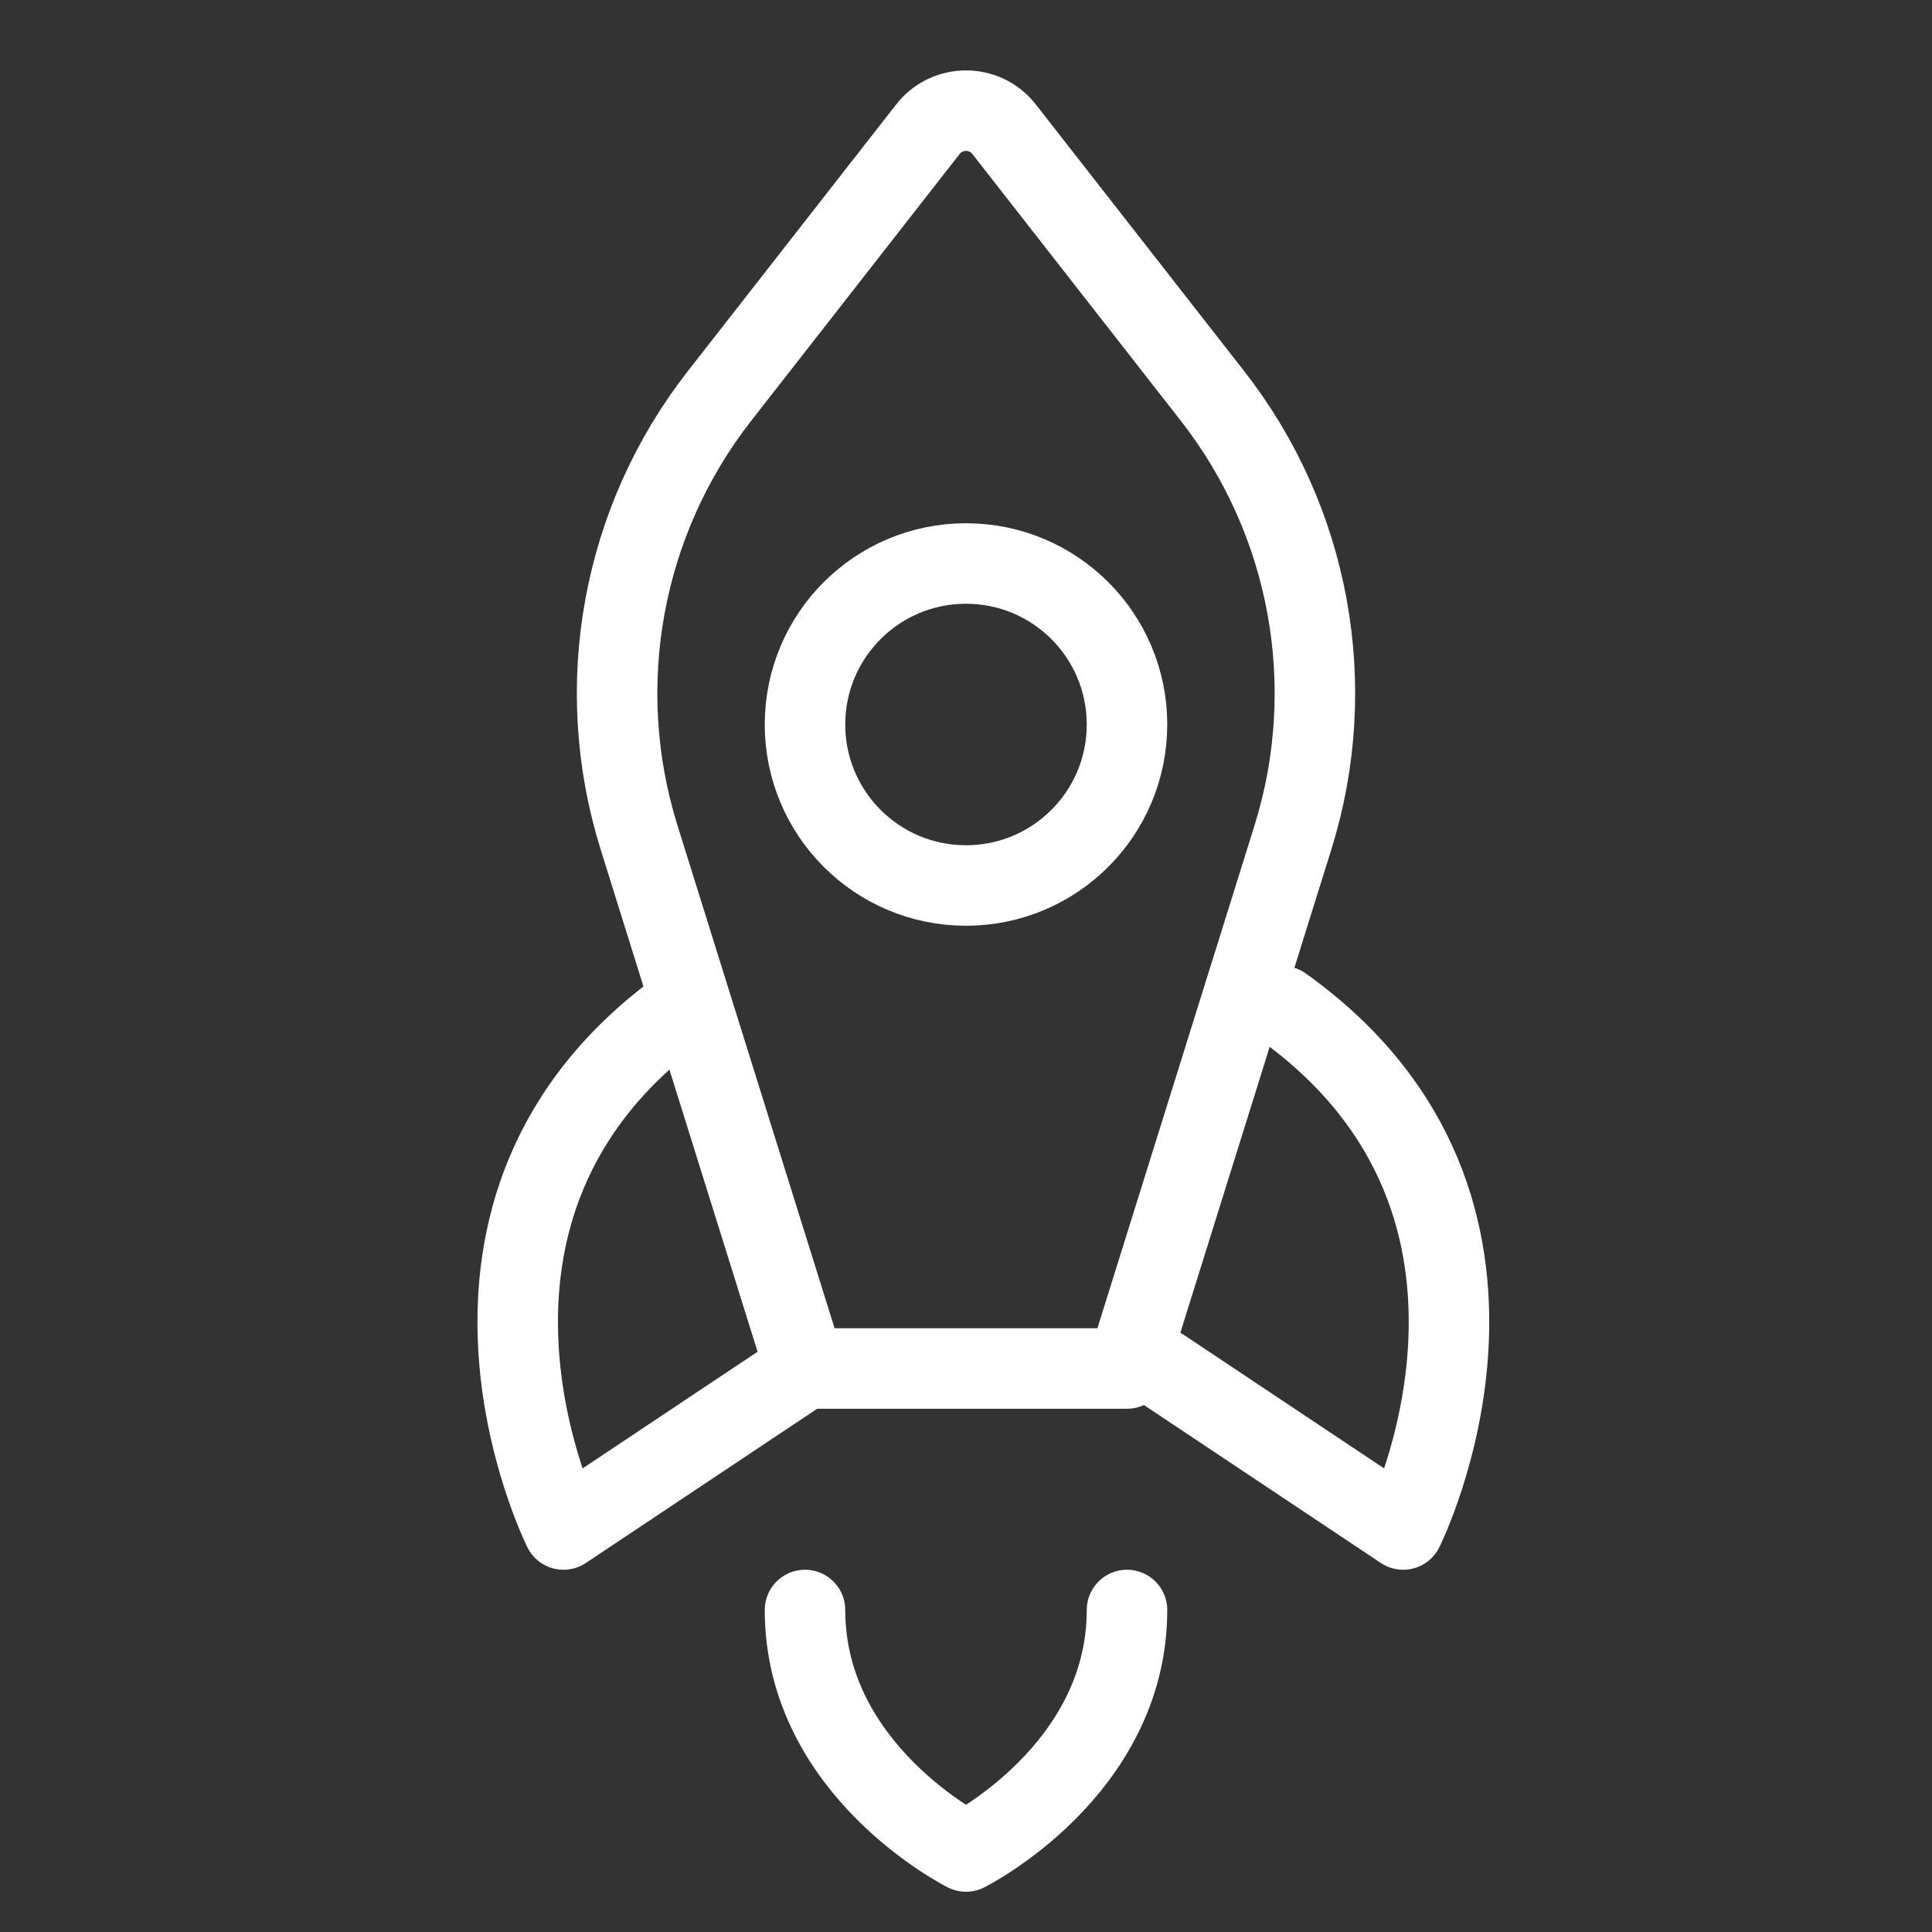
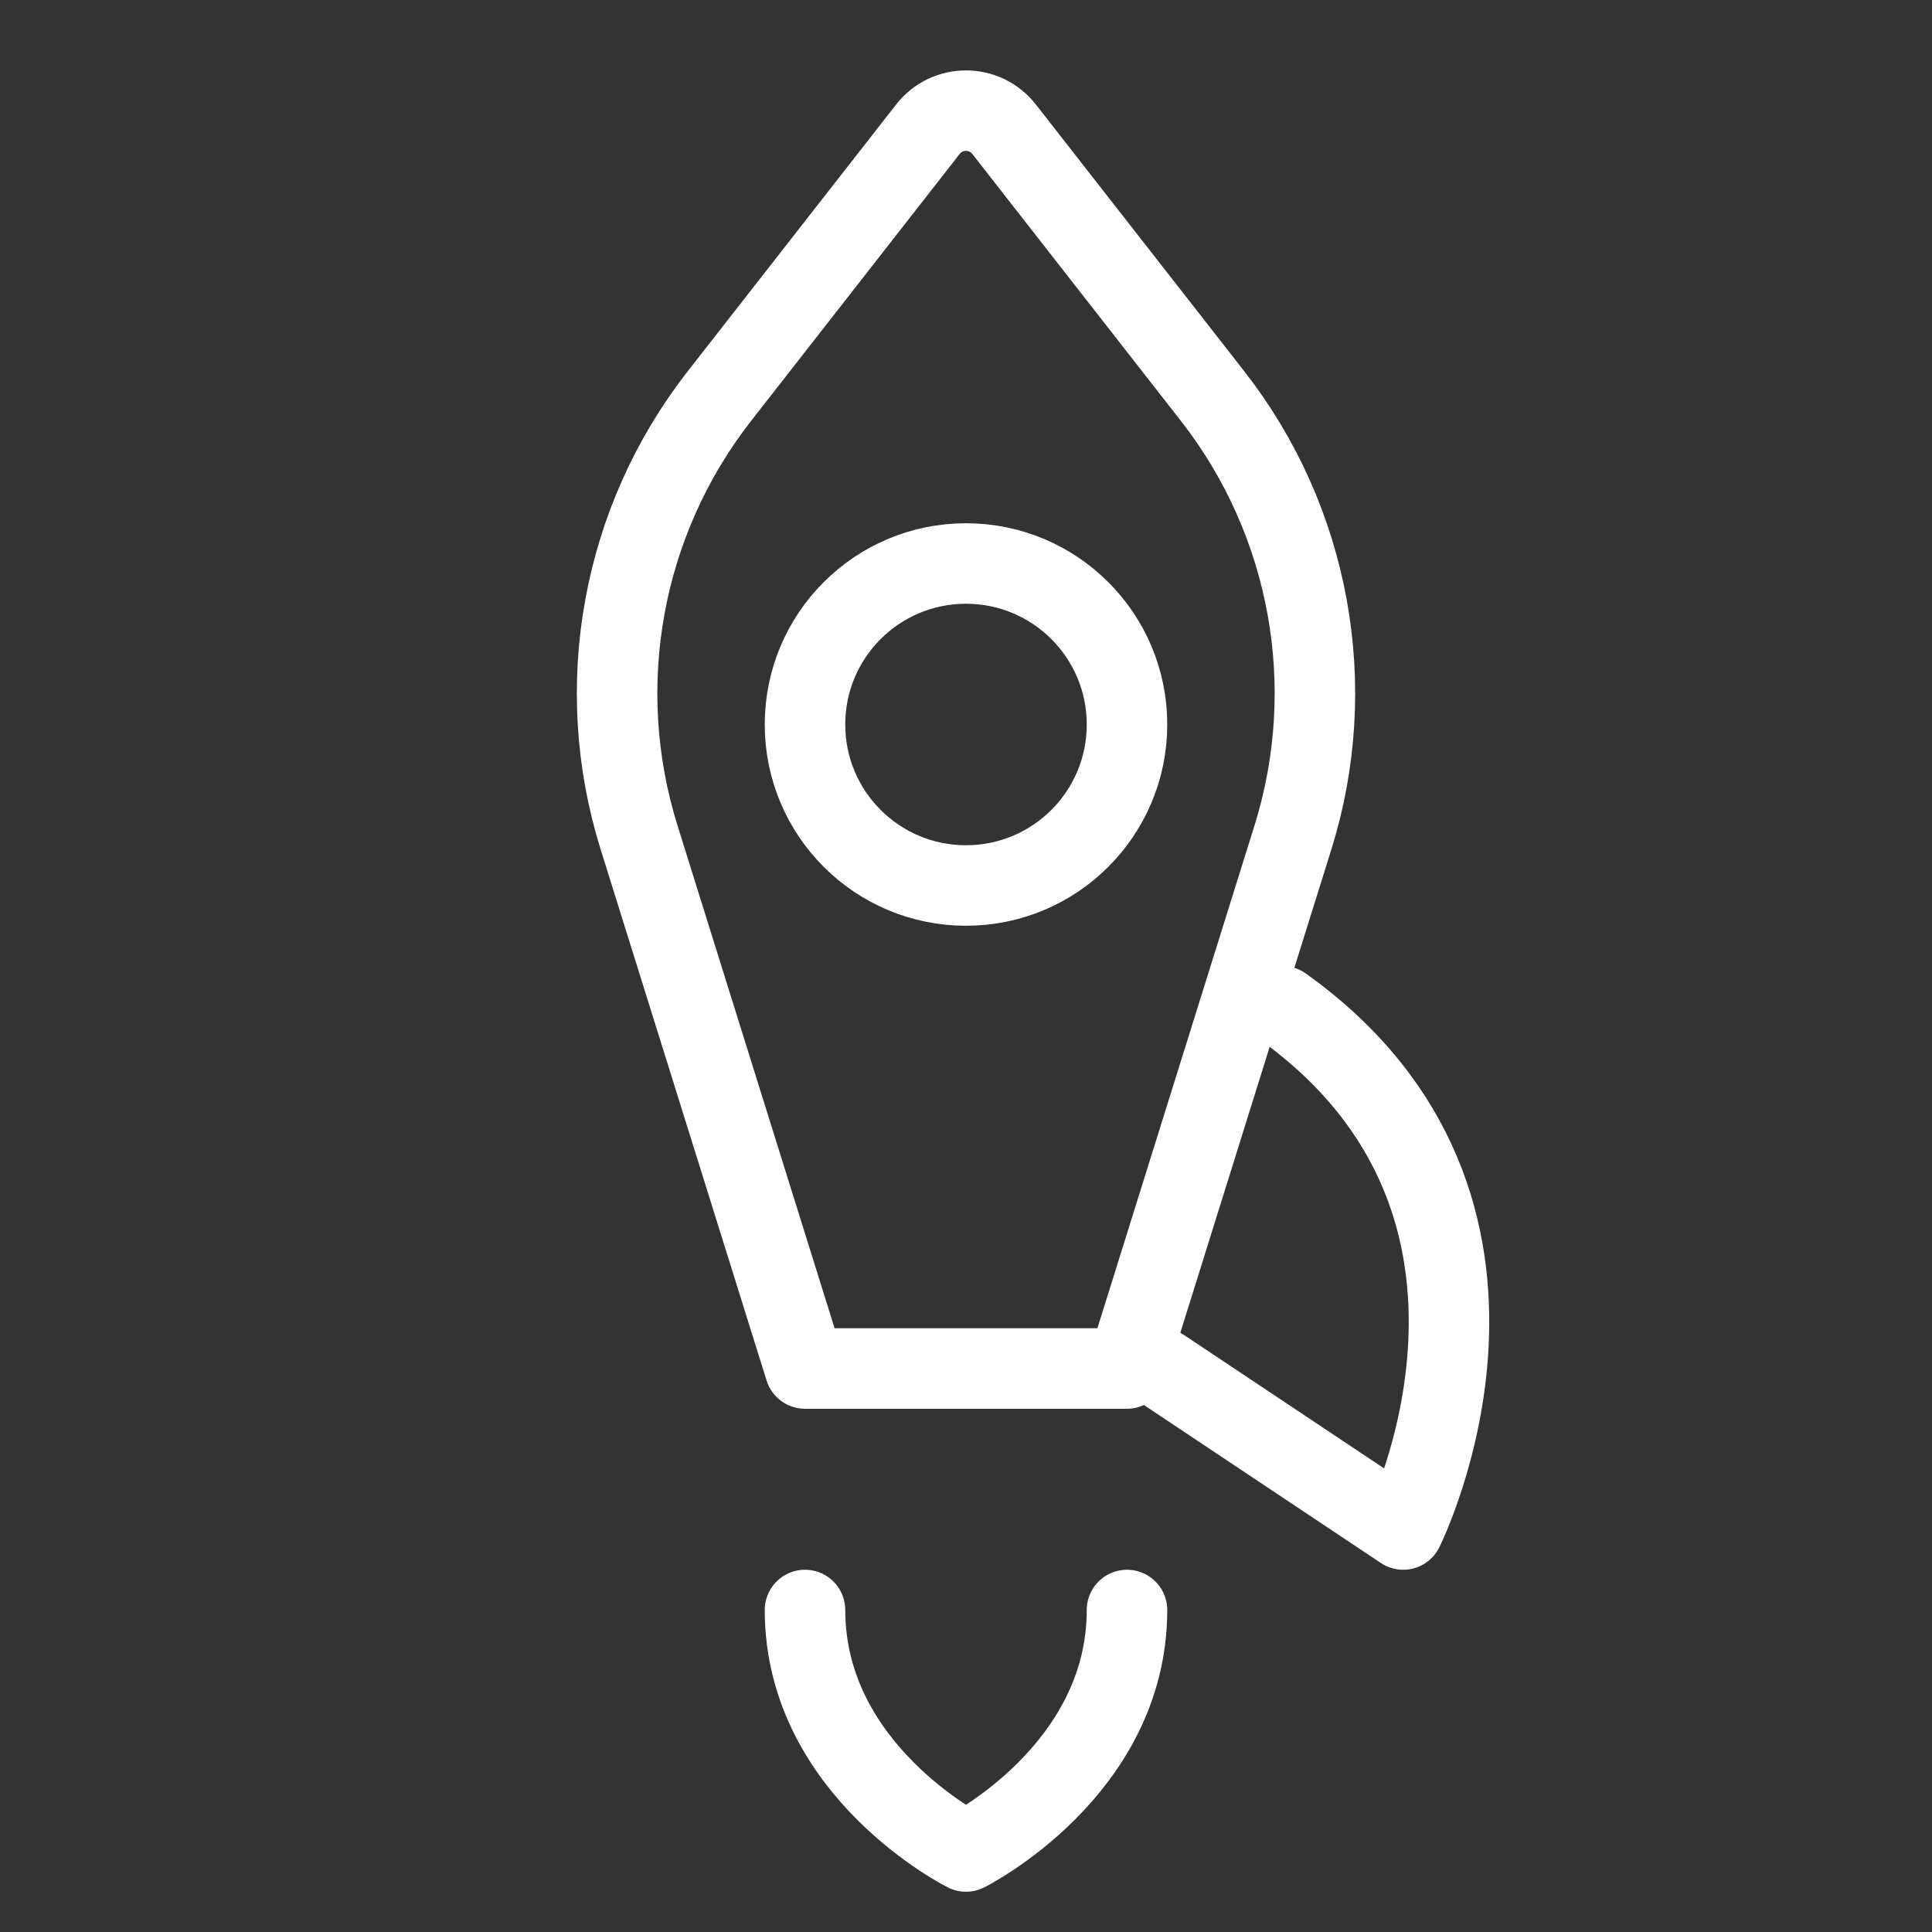
<svg xmlns="http://www.w3.org/2000/svg" width="50px" height="50px" viewBox="0 0 24 24" stroke-width="1" fill="none">
  <rect x="0" y="0" width="24" height="24" fill="#333333" stroke="none" />
  <path d="M16.061 10.404L14 17L10 17L7.939 10.404C7.351 8.523 7.724 6.473 8.937 4.92L11.527 1.605C11.767 1.298 12.233 1.298 12.473 1.605L15.063 4.92C16.276 6.473 16.649 8.523 16.061 10.404Z" stroke="#ffffff" stroke-width="1" stroke-linecap="round" stroke-linejoin="round" />
  <path d="M10 20C10 22 12 23 12 23C12 23 14 22 14 20" stroke="#ffffff" stroke-width="1" stroke-linecap="round" stroke-linejoin="round" />
-   <path d="M8.5 12.5C5 15 7 19 7 19L10 17" stroke="#ffffff" stroke-width="1" stroke-linecap="round" stroke-linejoin="round" />
  <path d="M15.931 12.5C19.431 15 17.431 19 17.431 19L14.431 17" stroke="#ffffff" stroke-width="1" stroke-linecap="round" stroke-linejoin="round" />
  <path d="M12 11C10.895 11 10 10.105 10 9C10 7.895 10.895 7 12 7C13.105 7 14 7.895 14 9C14 10.105 13.105 11 12 11Z" stroke="#ffffff" stroke-width="1" stroke-linecap="round" stroke-linejoin="round" />
</svg>